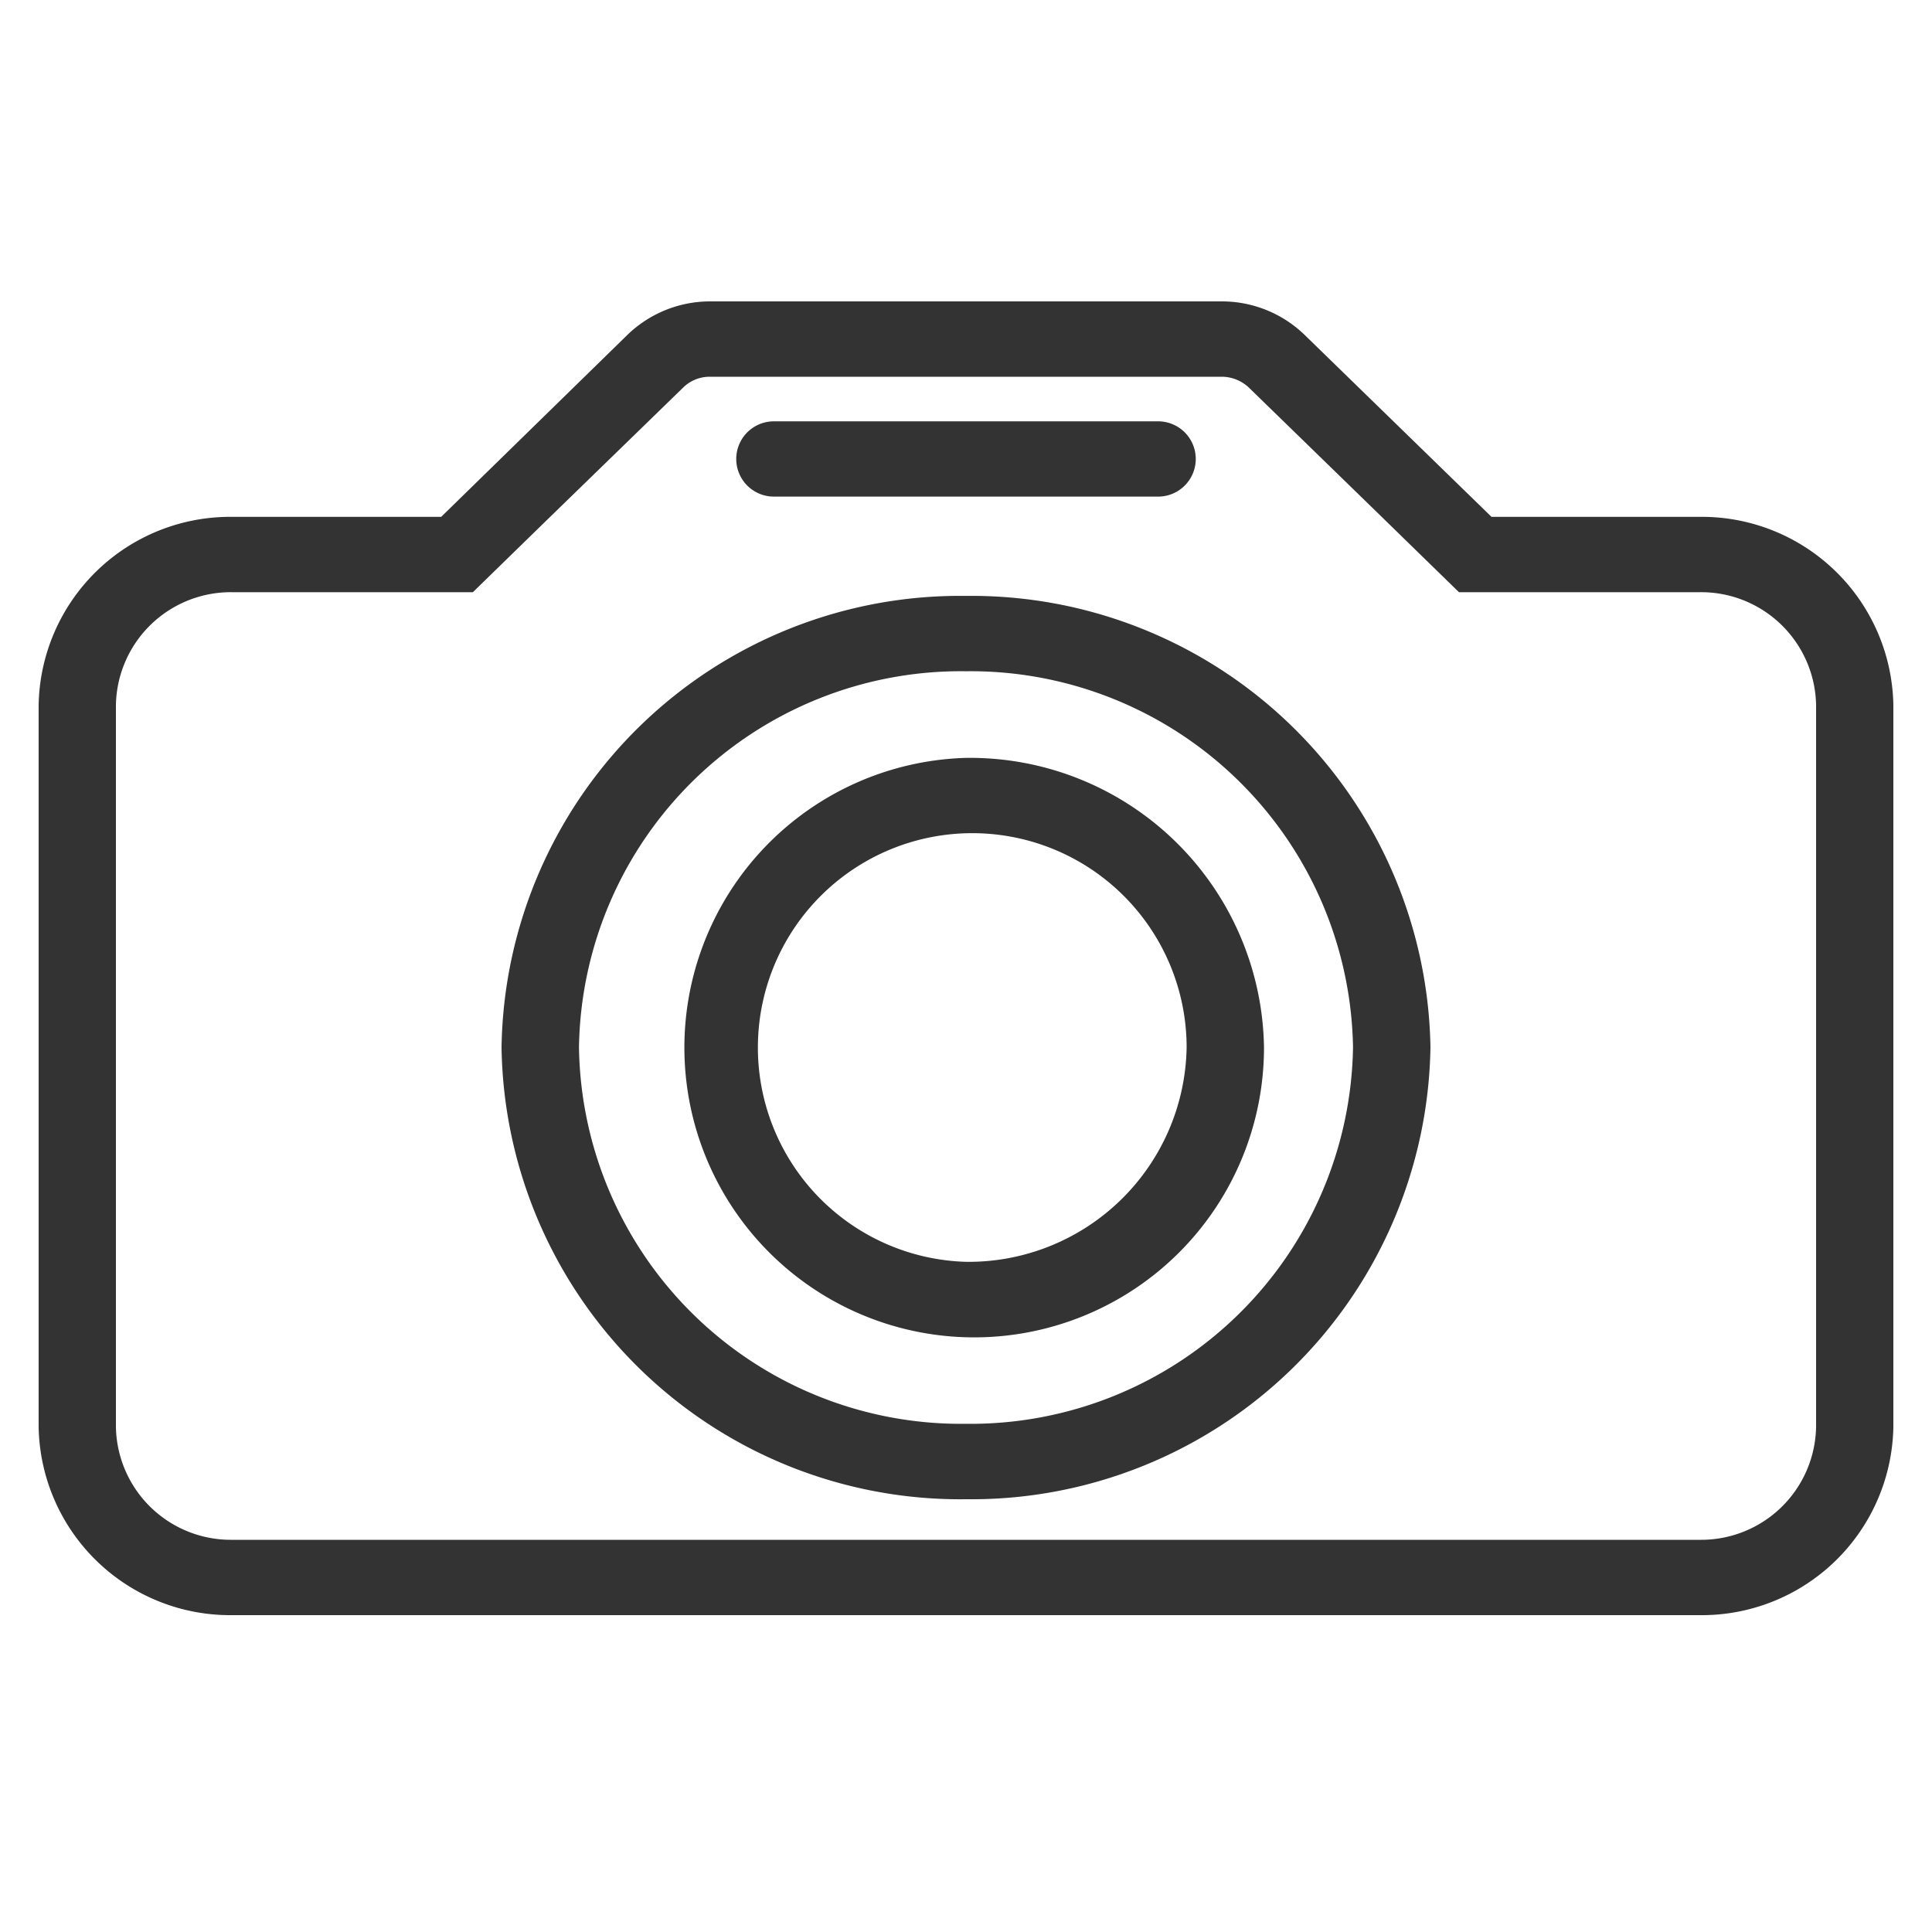
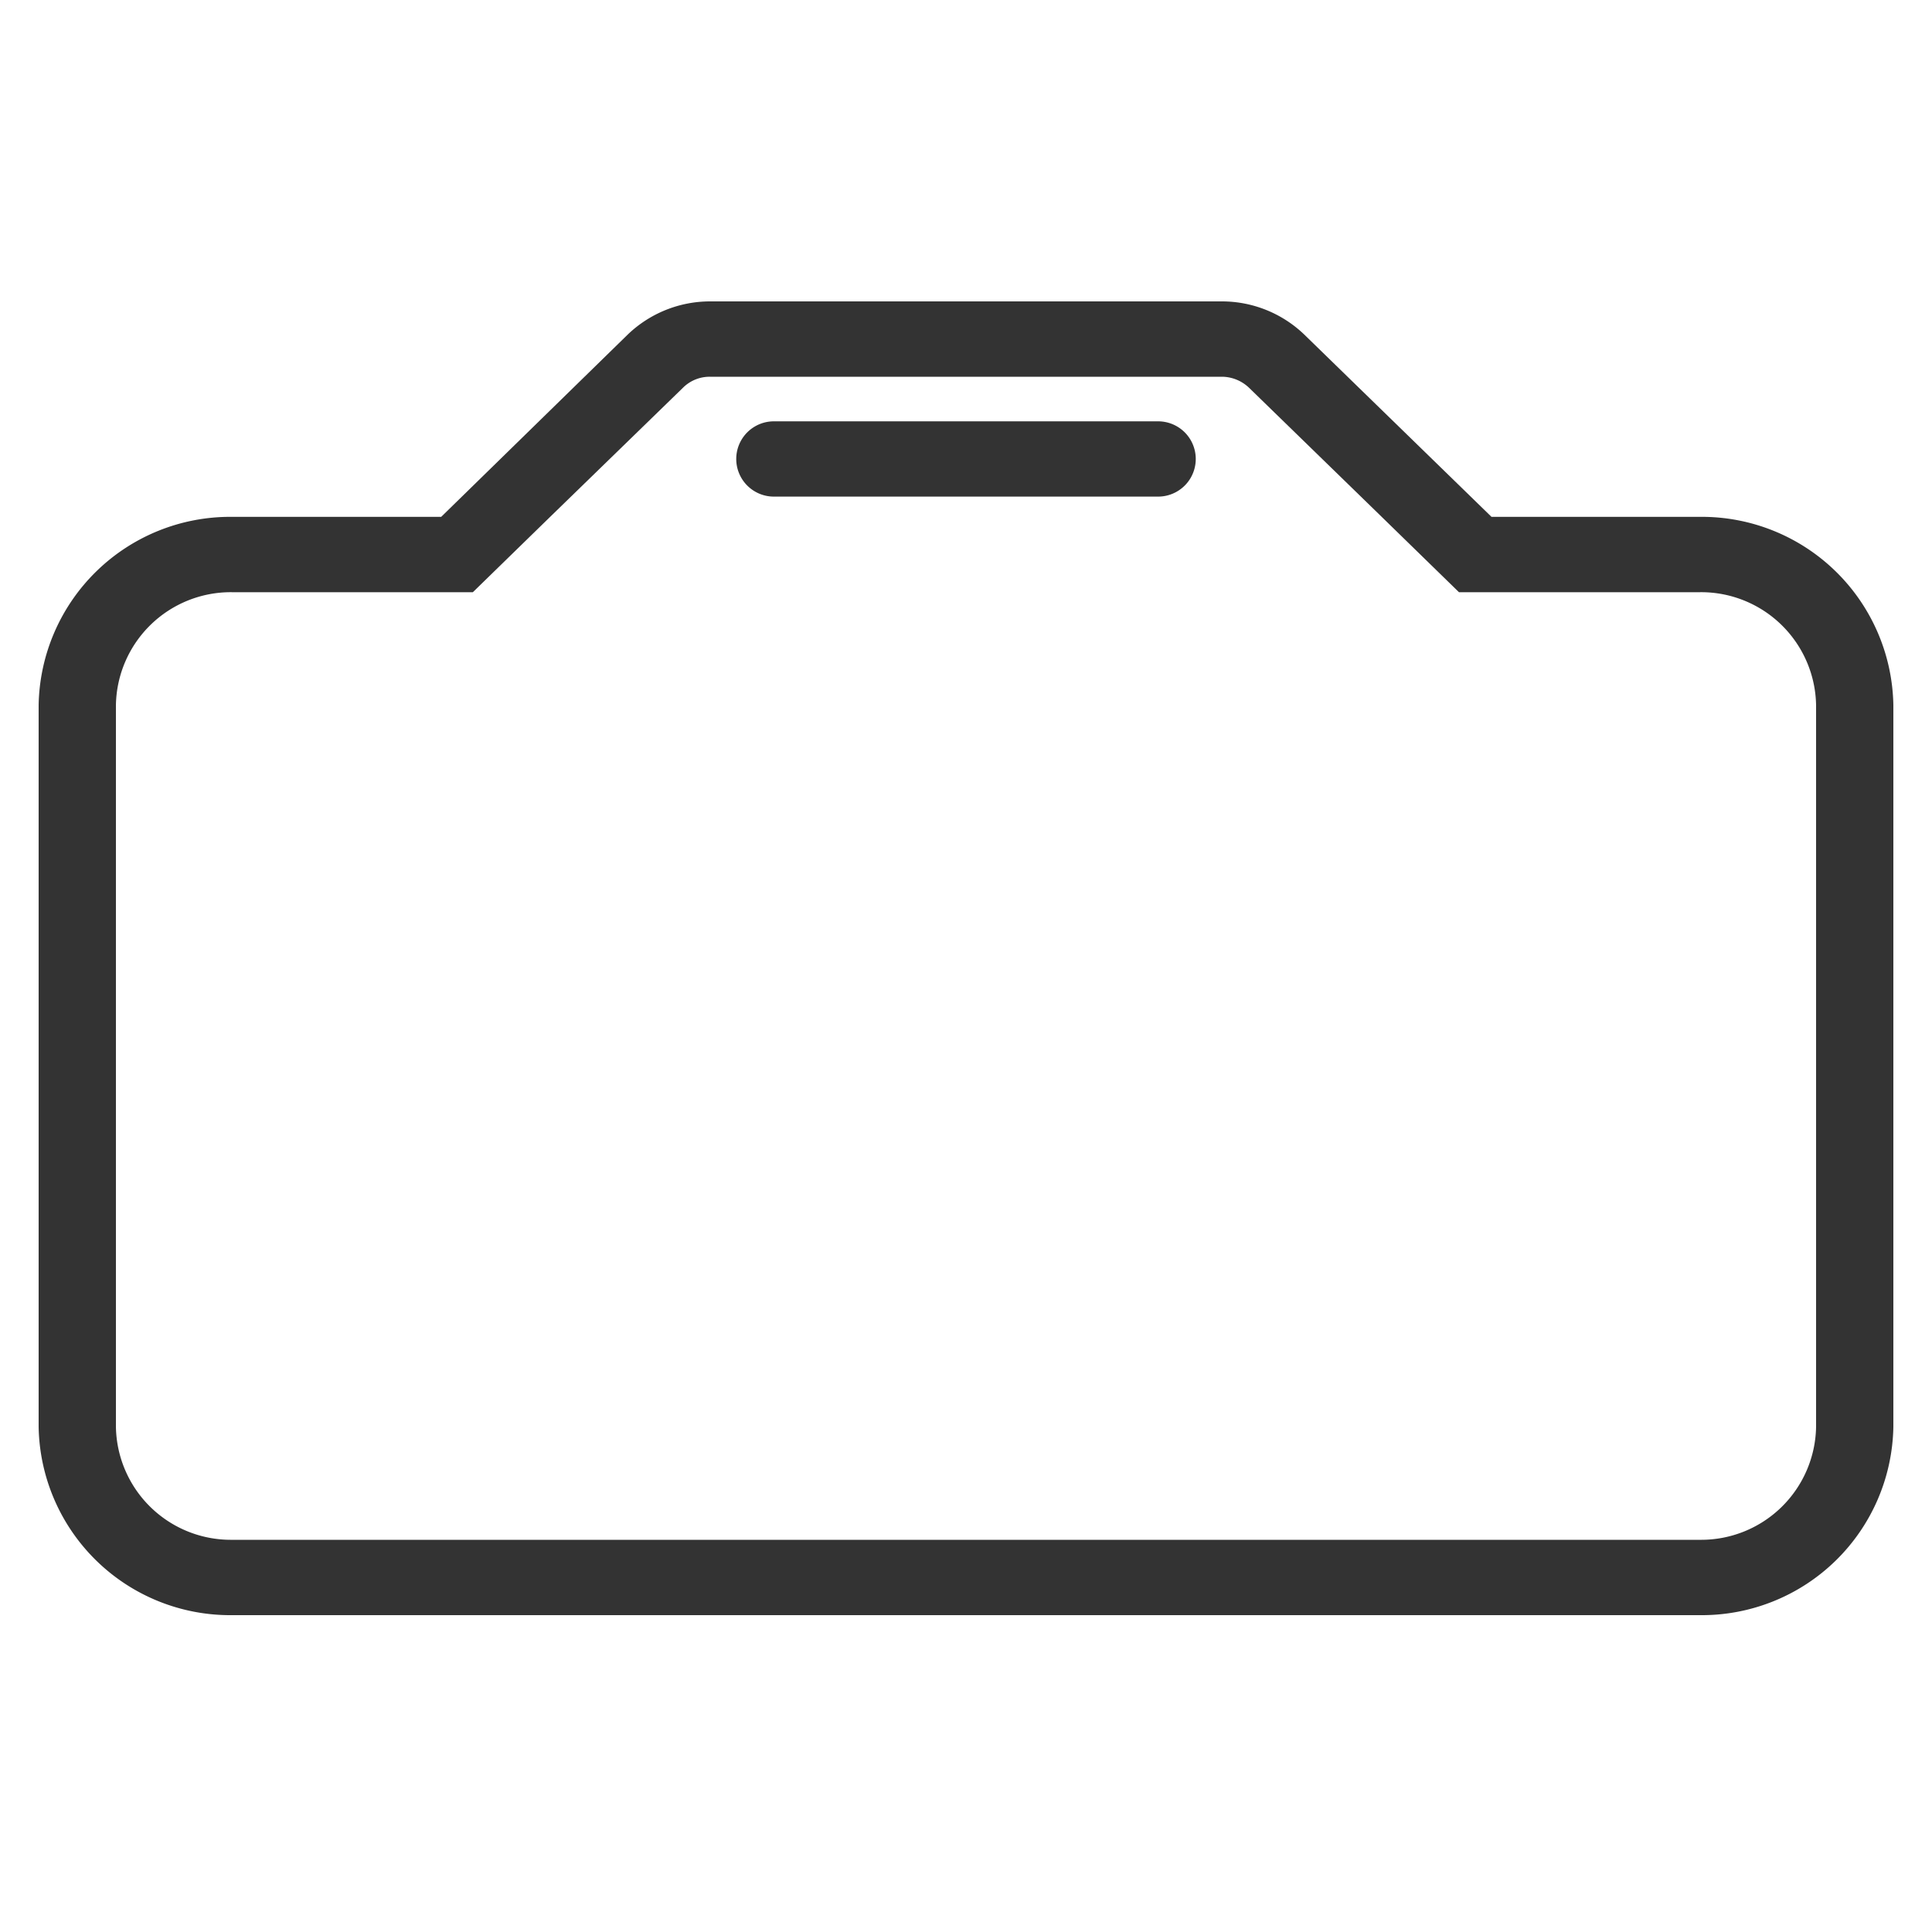
<svg xmlns="http://www.w3.org/2000/svg" data-name="Lager 1" viewBox="0 0 25 25">
-   <path fill="#333" d="M12.5 7.711a5.933 5.933 0 0 0-6.01 5.839 5.935 5.935 0 0 0 6.01 5.85 5.942 5.942 0 0 0 6.01-5.849 5.94 5.94 0 0 0-6.01-5.84zm0 10.713a4.943 4.943 0 0 1-5.008-4.874A4.942 4.942 0 0 1 12.5 8.686a4.949 4.949 0 0 1 5.008 4.864 4.95 4.95 0 0 1-5.008 4.874z" />
-   <path fill="#333" d="M12.5 9.807a3.75 3.75 0 1 0 3.856 3.743A3.805 3.805 0 0 0 12.5 9.807zm0 6.521a2.774 2.774 0 1 1 2.855-2.778 2.822 2.822 0 0 1-2.855 2.778z" />
  <path fill="#333" d="M22 6.688h-2.7l-2.423-2.359a1.539 1.539 0 0 0-1.061-.429H9.184a1.539 1.539 0 0 0-1.061.429L5.709 6.688H3A2.479 2.479 0 0 0 .5 9.125v9.338A2.479 2.479 0 0 0 3 20.9h19a2.479 2.479 0 0 0 2.5-2.437V9.125A2.479 2.479 0 0 0 22 6.688zm1.5 11.775a1.487 1.487 0 0 1-1.5 1.462H3a1.487 1.487 0 0 1-1.5-1.462V9.125A1.487 1.487 0 0 1 3 7.663h3.119l1-.975 1.715-1.667a.489.489 0 0 1 .35-.146h6.632a.514.514 0 0 1 .35.146l1.713 1.667 1 .975H22a1.487 1.487 0 0 1 1.5 1.462z" />
  <path fill="#333" d="M14.986 6.426h-4.972a.487.487 0 1 1 0-.974h4.972a.487.487 0 1 1 0 .974z" />
</svg>